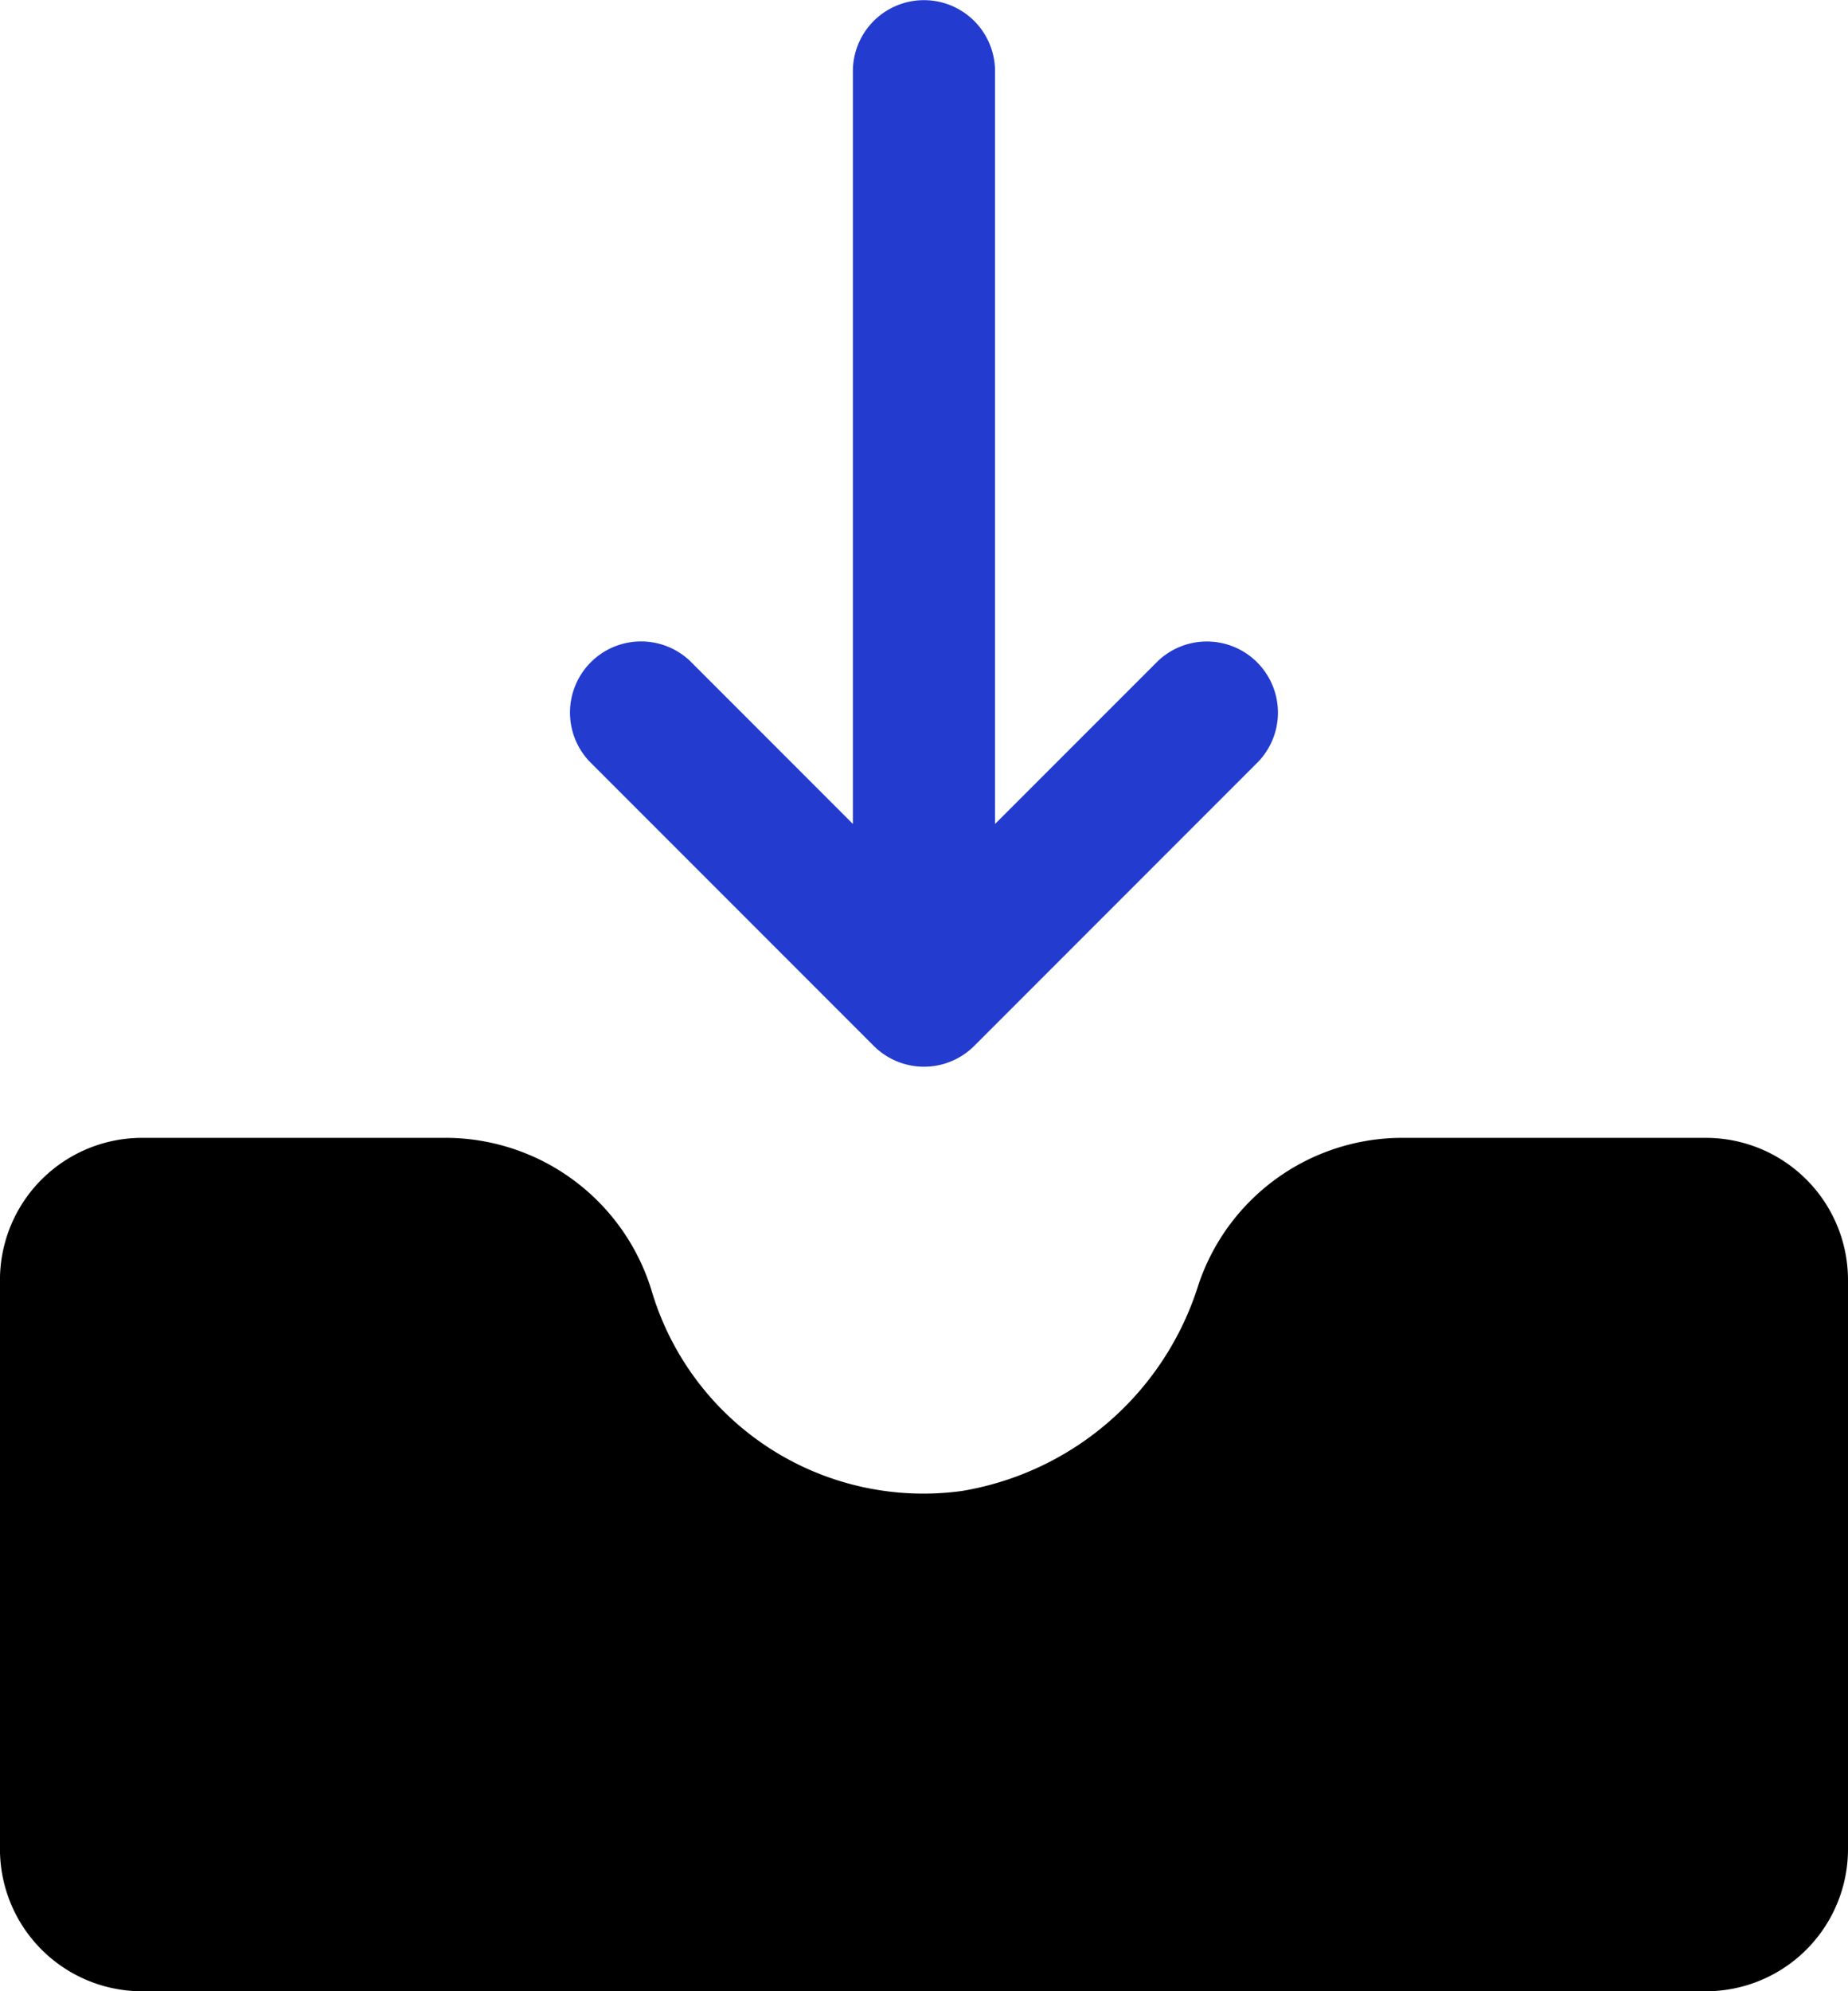
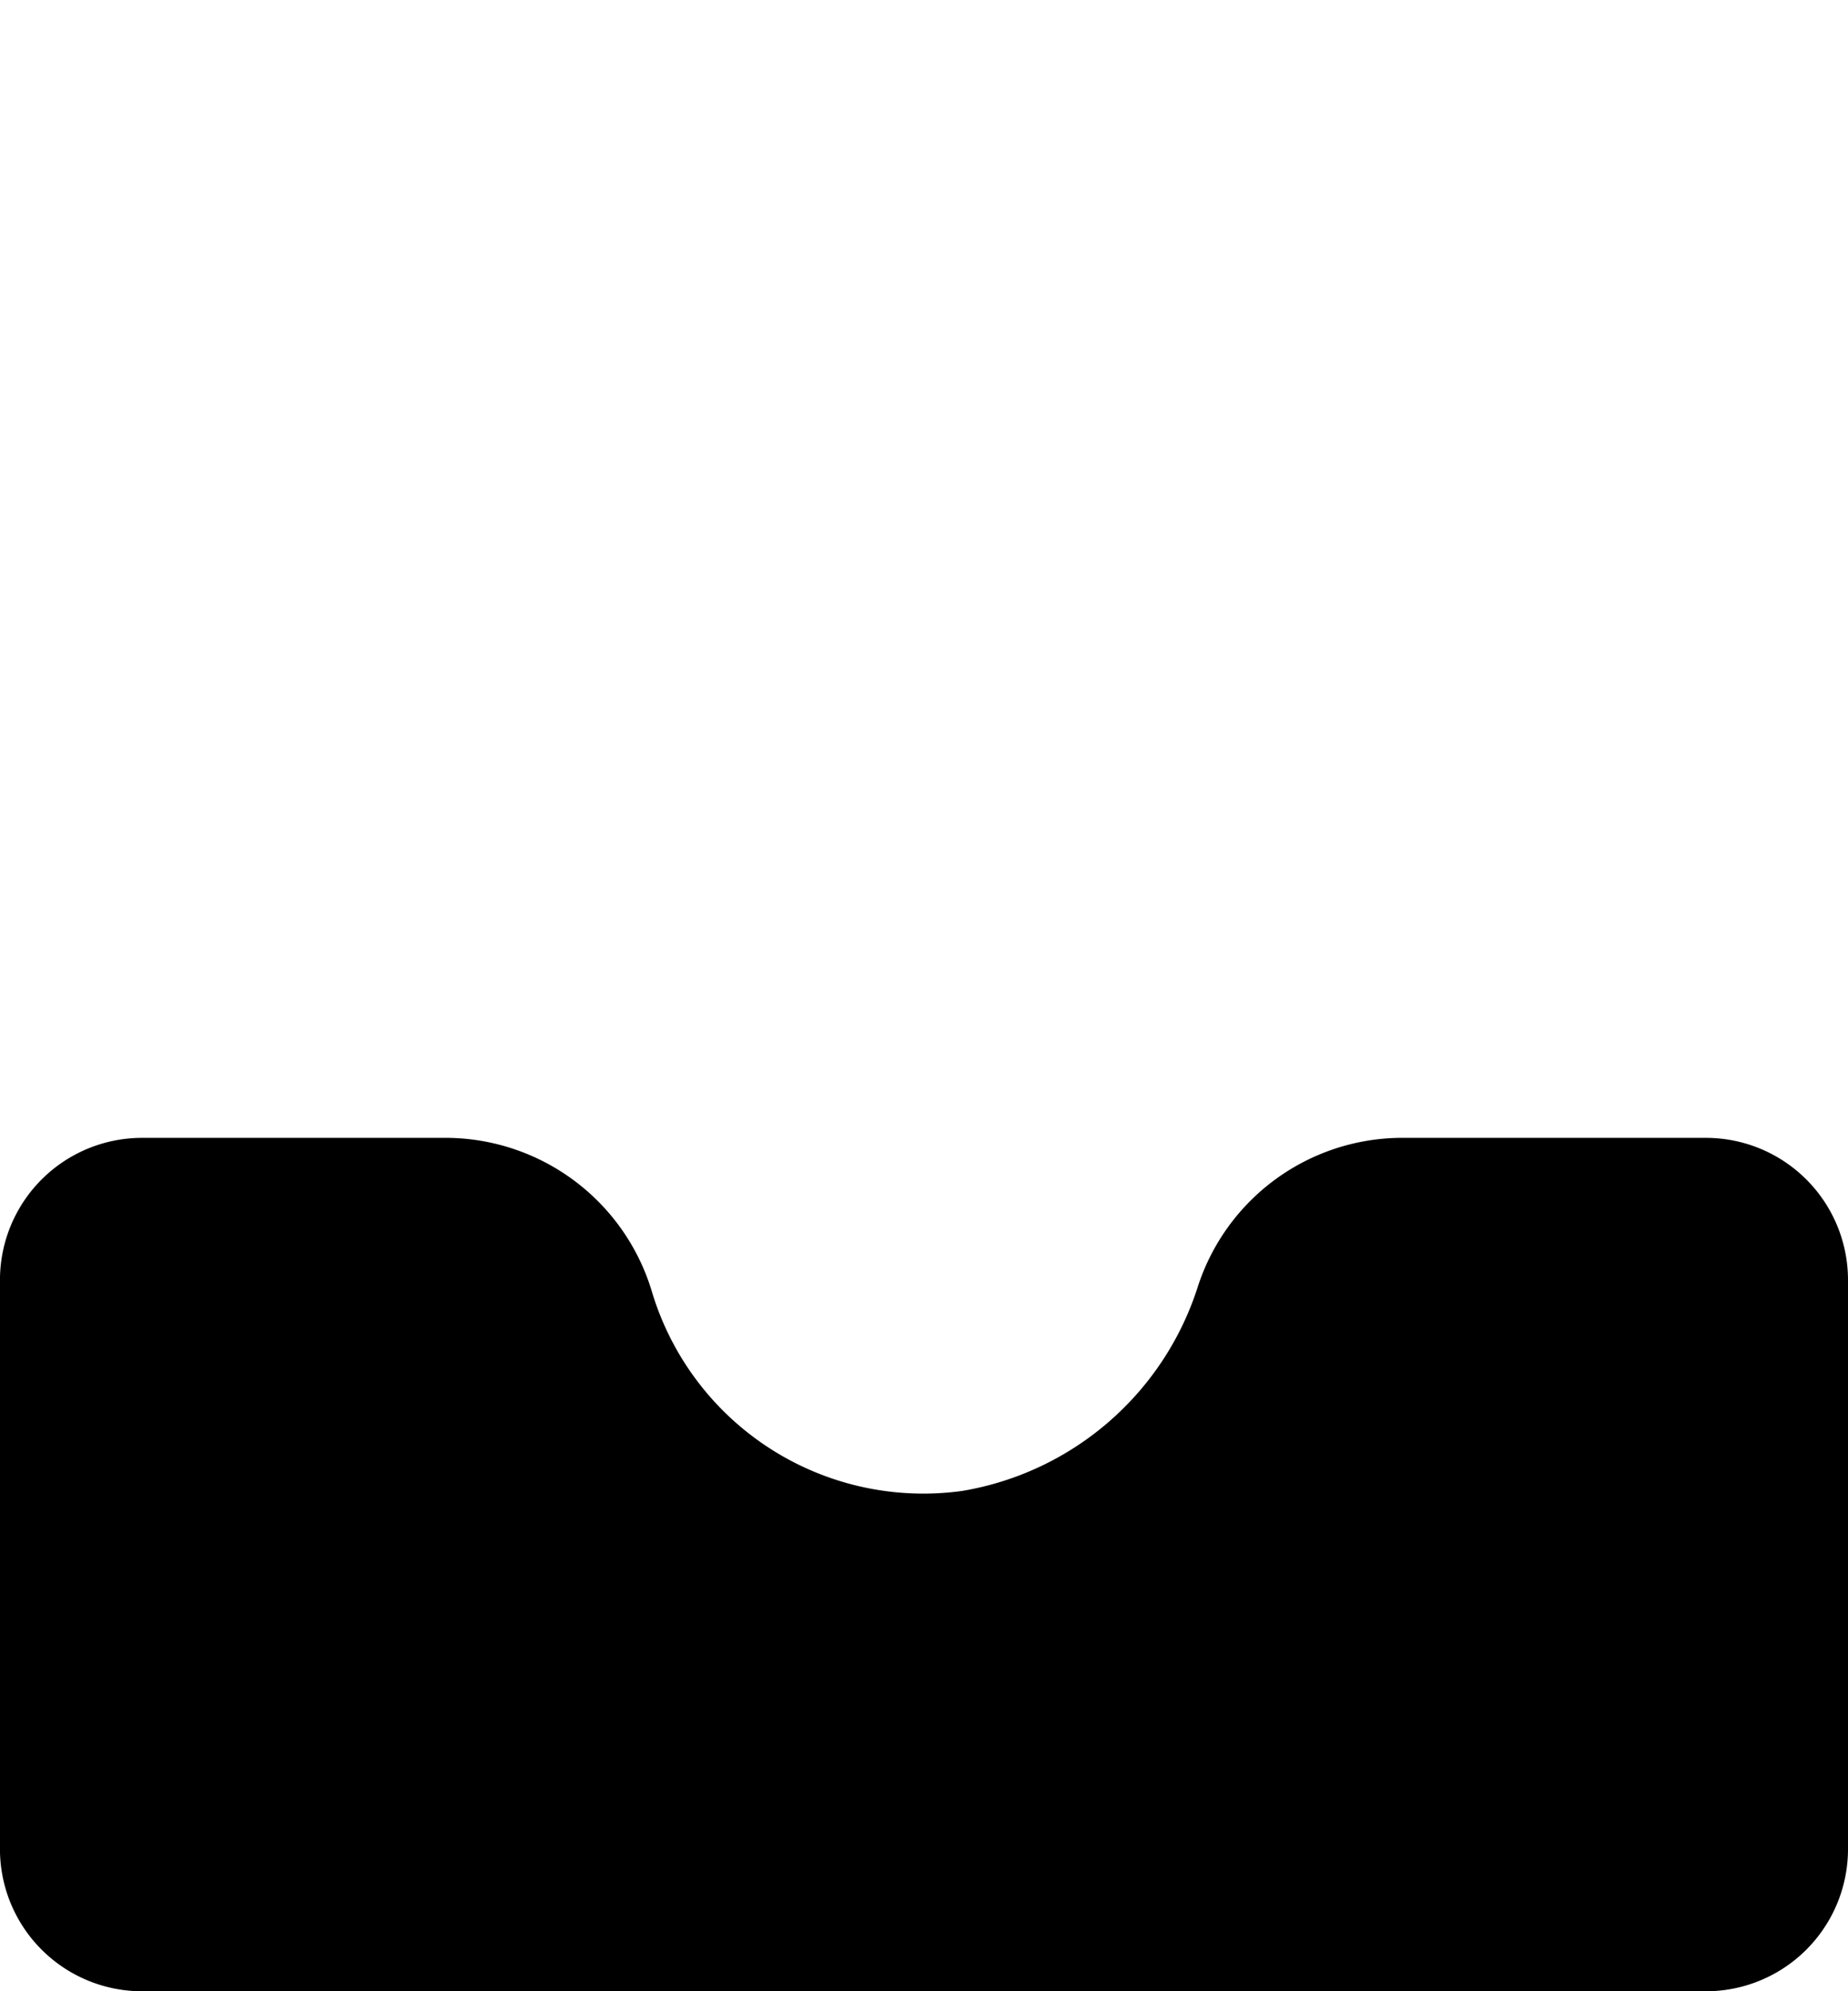
<svg xmlns="http://www.w3.org/2000/svg" width="49.214" height="53" viewBox="0 0 49.214 53">
  <g id="ic3" transform="translate(-122.499 -35.003)">
    <path id="Path_9857" data-name="Path 9857" d="M167.928,315h-8.155a5.728,5.728,0,0,0-5.363,3.924,7.971,7.971,0,0,1-6.29,5.474,7.548,7.548,0,0,1-8.245-5.254A5.745,5.745,0,0,0,134.439,315h-8.155a3.785,3.785,0,0,0-3.786,3.786v15.143a3.785,3.785,0,0,0,3.786,3.786h41.643a3.785,3.785,0,0,0,3.786-3.786V318.786A3.785,3.785,0,0,0,167.928,315Z" transform="translate(0 -249.711)" />
-     <path id="Path_9858" data-name="Path 9858" d="M270.818,62.841a1.892,1.892,0,0,0,2.676,0l7.571-7.571a1.893,1.893,0,0,0-2.676-2.676l-4.341,4.34V36.9a1.893,1.893,0,1,0-3.786,0V56.933l-4.341-4.341h0a1.893,1.893,0,0,0-2.676,2.676Z" transform="translate(-125.05)" fill="#233bcf" />
  </g>
</svg>